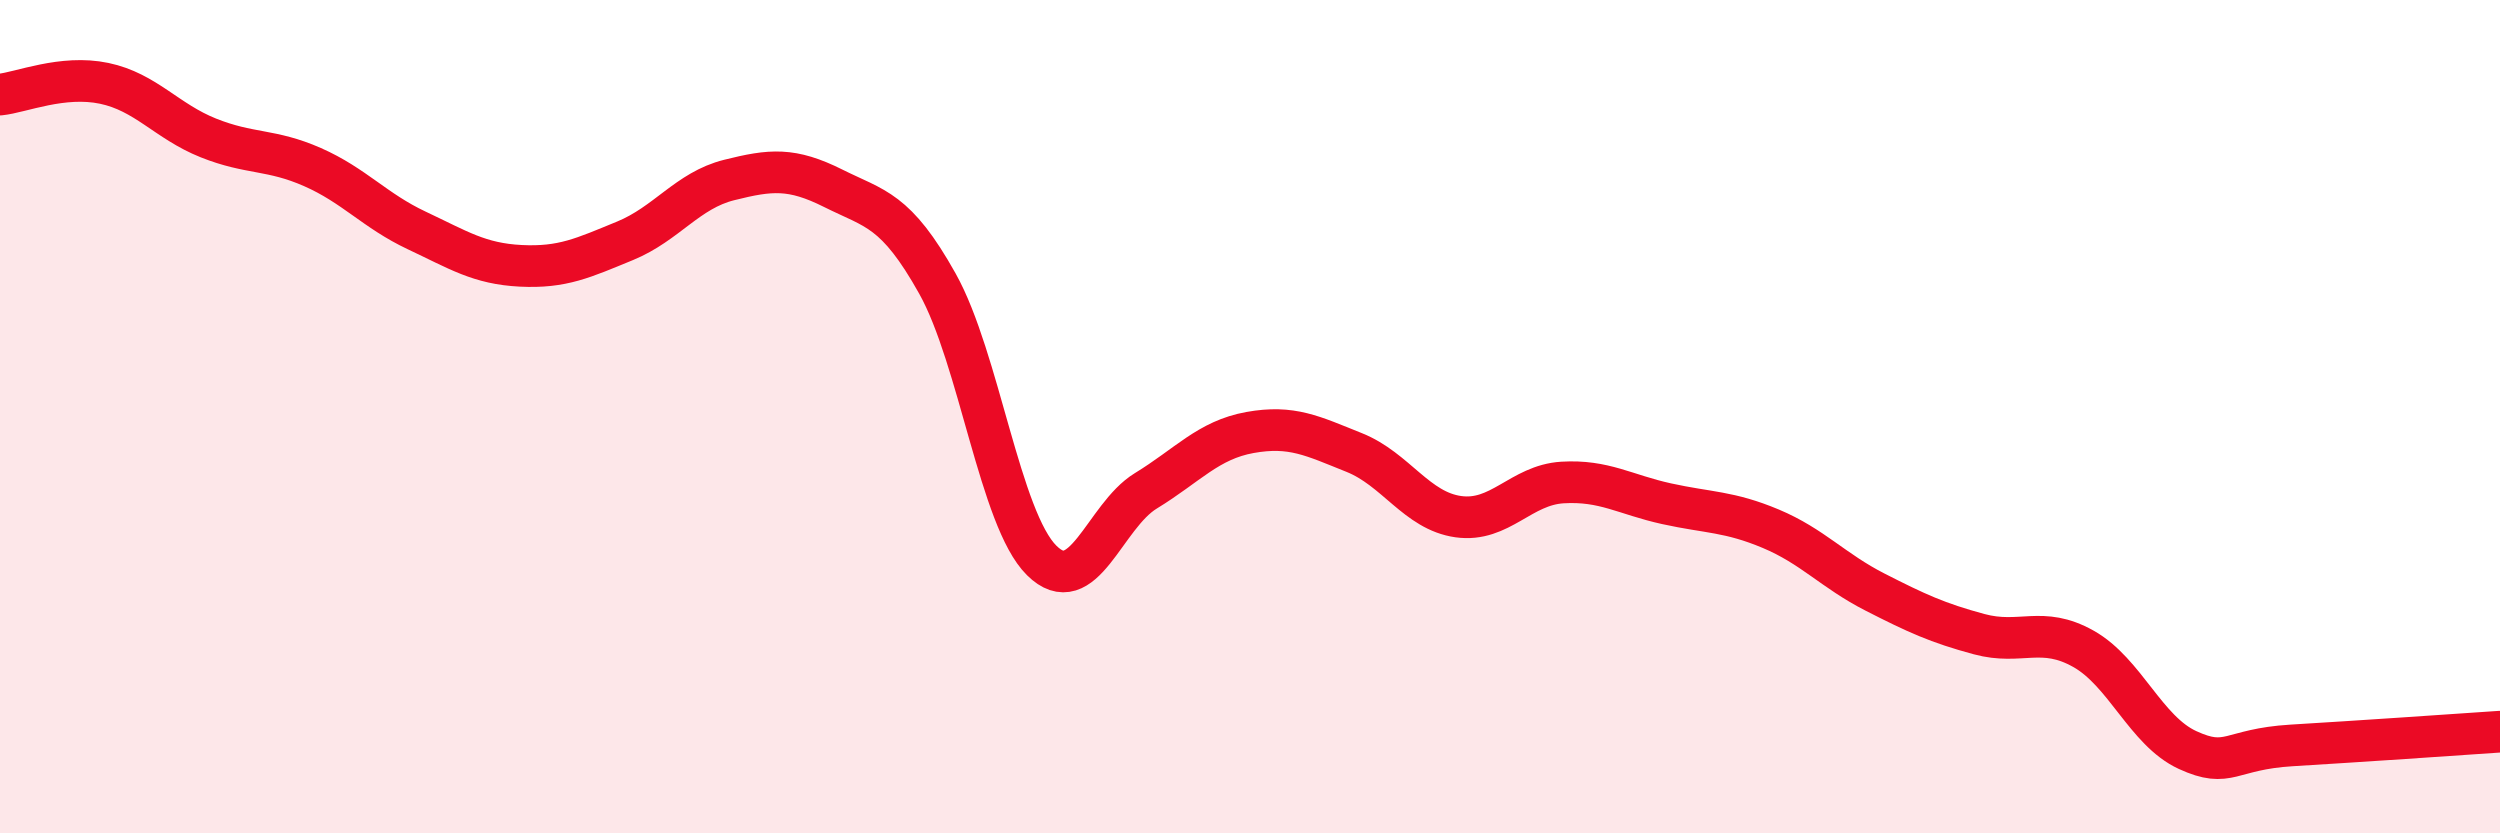
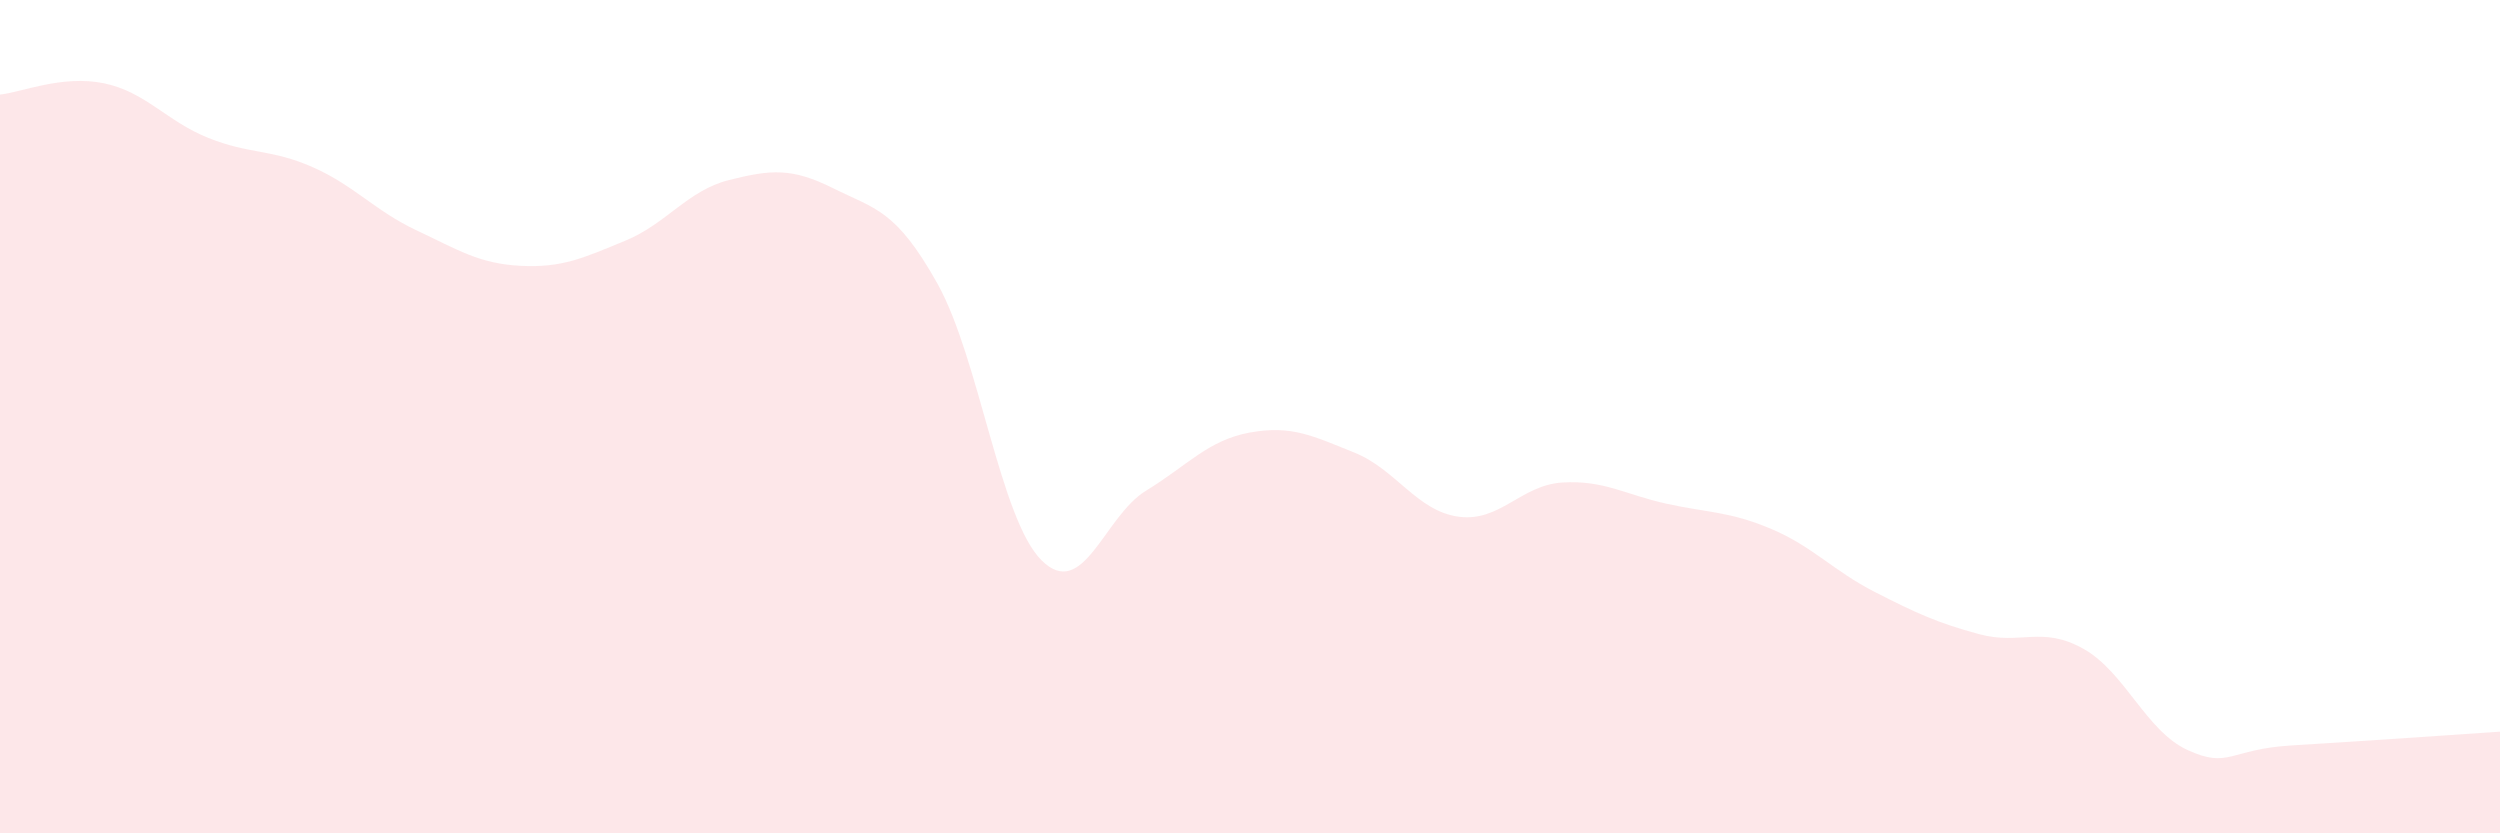
<svg xmlns="http://www.w3.org/2000/svg" width="60" height="20" viewBox="0 0 60 20">
  <path d="M 0,2.27 C 0.5,2.22 1.5,1.79 2.5,2 C 3.5,2.21 4,2.91 5,3.31 C 6,3.71 6.5,3.57 7.5,4.01 C 8.5,4.45 9,5.06 10,5.53 C 11,6 11.5,6.33 12.5,6.38 C 13.5,6.43 14,6.19 15,5.78 C 16,5.37 16.5,4.57 17.5,4.32 C 18.5,4.07 19,4.02 20,4.52 C 21,5.02 21.5,5.02 22.5,6.81 C 23.5,8.6 24,12.46 25,13.45 C 26,14.44 26.5,12.39 27.5,11.78 C 28.5,11.17 29,10.56 30,10.38 C 31,10.2 31.5,10.46 32.5,10.86 C 33.5,11.26 34,12.26 35,12.4 C 36,12.54 36.5,11.64 37.5,11.58 C 38.5,11.52 39,11.87 40,12.09 C 41,12.31 41.5,12.27 42.5,12.69 C 43.5,13.11 44,13.7 45,14.21 C 46,14.72 46.5,14.95 47.5,15.22 C 48.5,15.49 49,15.01 50,15.57 C 51,16.13 51.5,17.54 52.5,18 C 53.5,18.46 53.5,17.98 55,17.89 C 56.5,17.8 59,17.63 60,17.56L60 20L0 20Z" fill="#EB0A25" opacity="0.1" stroke-linecap="round" stroke-linejoin="round" />
-   <path d="M 0,2.27 C 0.5,2.22 1.5,1.79 2.5,2 C 3.5,2.21 4,2.91 5,3.31 C 6,3.71 6.5,3.57 7.5,4.01 C 8.5,4.45 9,5.06 10,5.53 C 11,6 11.5,6.33 12.5,6.38 C 13.5,6.43 14,6.19 15,5.78 C 16,5.37 16.5,4.57 17.5,4.32 C 18.5,4.07 19,4.02 20,4.52 C 21,5.02 21.5,5.02 22.5,6.81 C 23.5,8.6 24,12.46 25,13.45 C 26,14.44 26.5,12.39 27.5,11.78 C 28.5,11.17 29,10.56 30,10.38 C 31,10.2 31.5,10.46 32.5,10.86 C 33.5,11.26 34,12.26 35,12.4 C 36,12.54 36.5,11.64 37.5,11.58 C 38.5,11.52 39,11.87 40,12.09 C 41,12.31 41.5,12.27 42.5,12.69 C 43.5,13.11 44,13.7 45,14.21 C 46,14.72 46.5,14.95 47.5,15.22 C 48.5,15.49 49,15.01 50,15.57 C 51,16.13 51.5,17.54 52.5,18 C 53.5,18.46 53.5,17.98 55,17.89 C 56.5,17.8 59,17.63 60,17.56" stroke="#EB0A25" stroke-width="1" fill="none" stroke-linecap="round" stroke-linejoin="round" />
</svg>